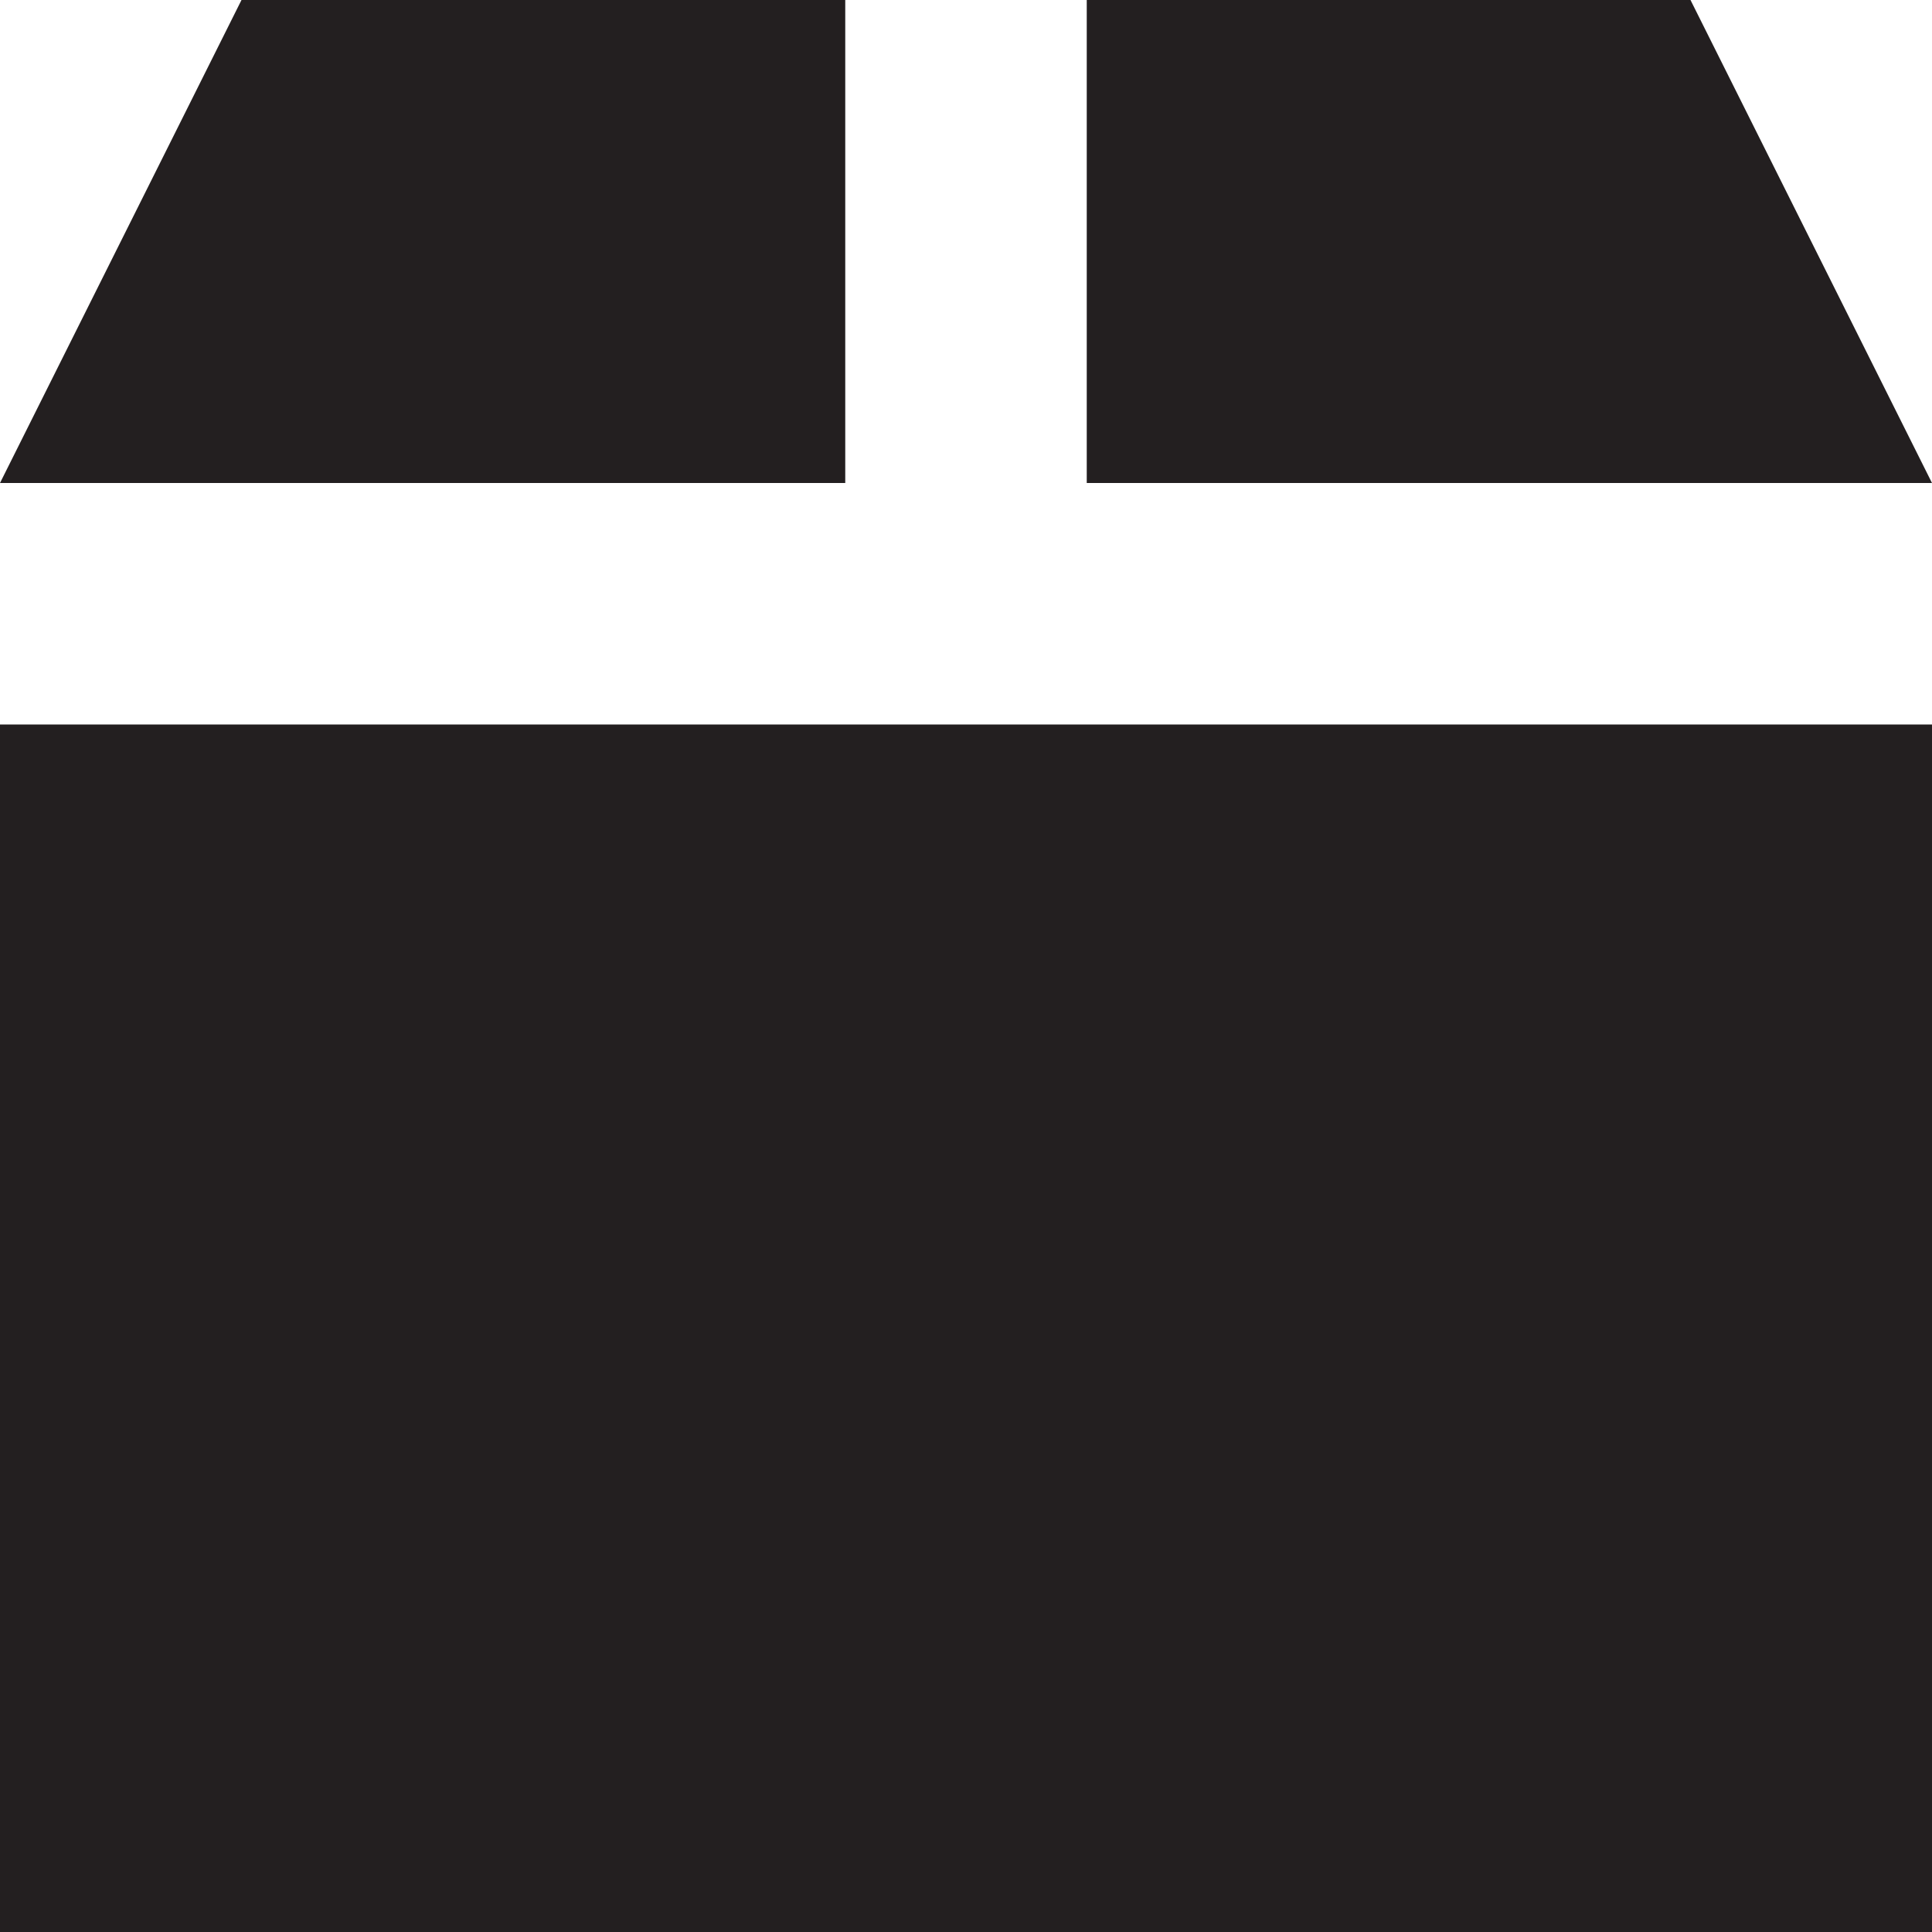
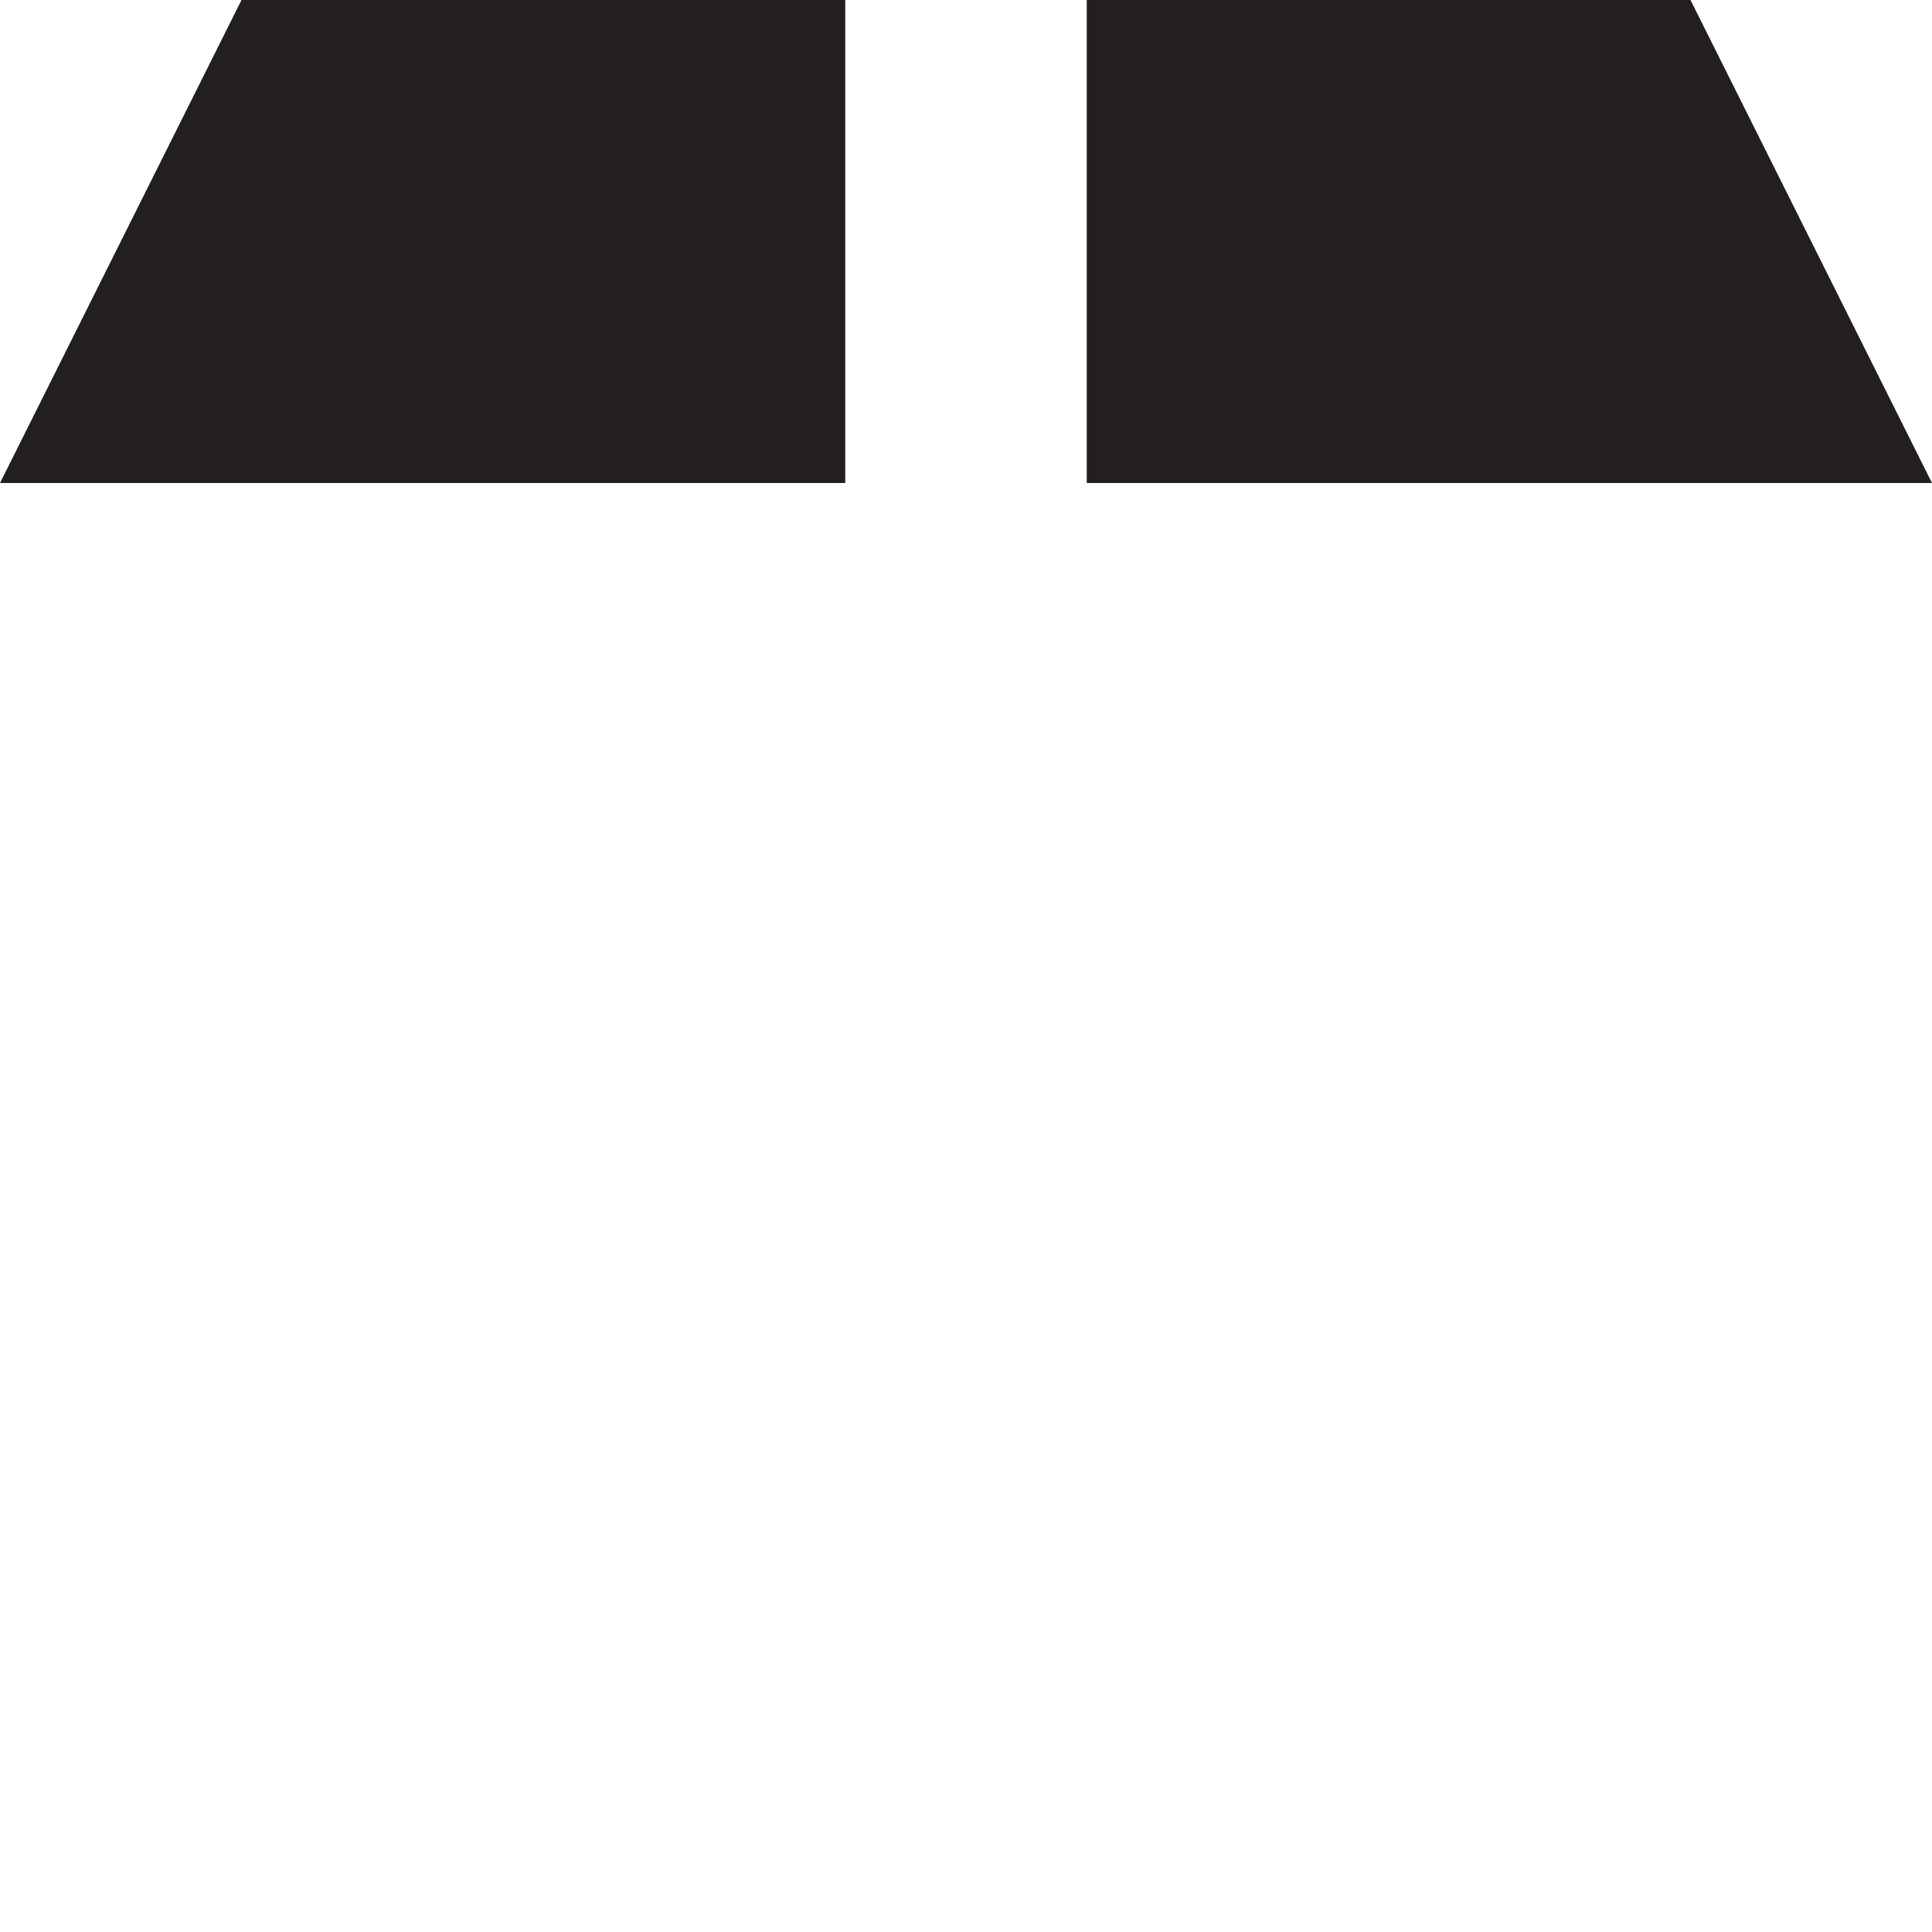
<svg xmlns="http://www.w3.org/2000/svg" version="1.1" x="0px" y="0px" width="32px" height="32px" viewBox="0 0 32 32" enable-background="new 0 0 32 32" xml:space="preserve">
  <g id="Layer_1">
</g>
  <g id="box_x5F_32x32">
    <g>
-       <rect y="12" fill="#231F20" width="32" height="20" />
      <polygon fill="#231F20" points="18,8 32,8 28,0 18,0   " />
      <polygon fill="#231F20" points="14,0 4,0 0,8 14,8   " />
    </g>
  </g>
</svg>